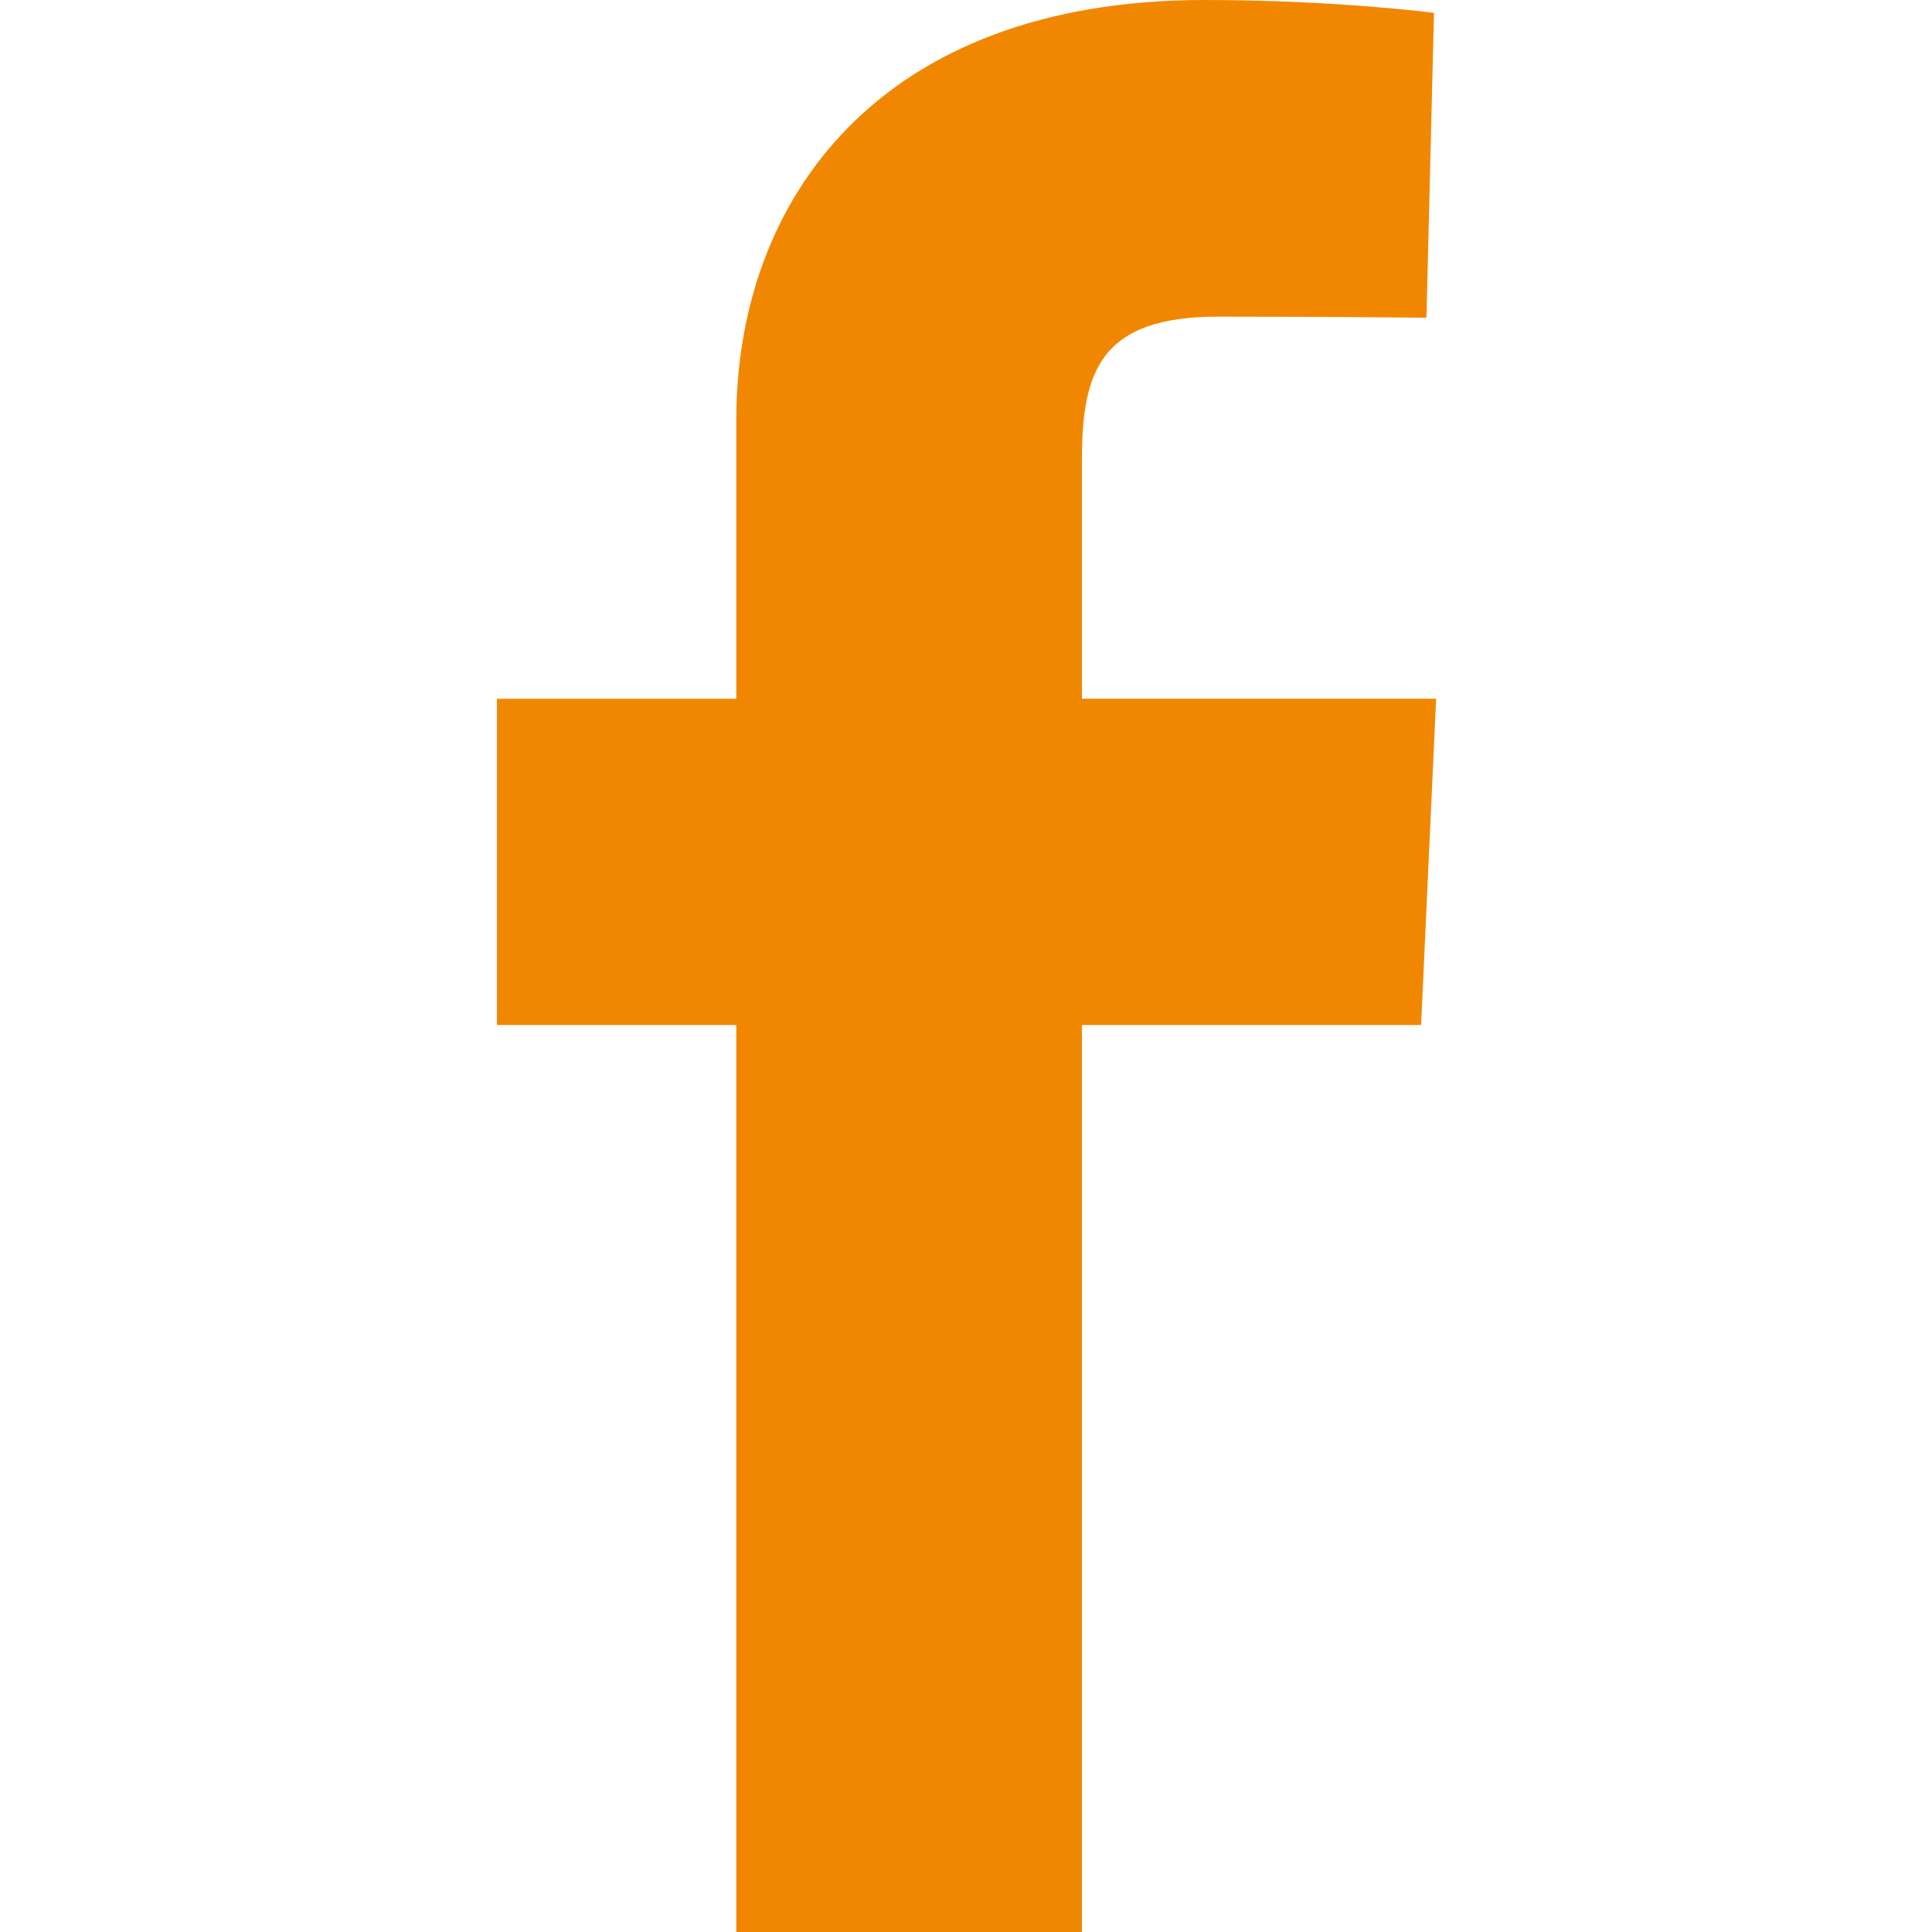
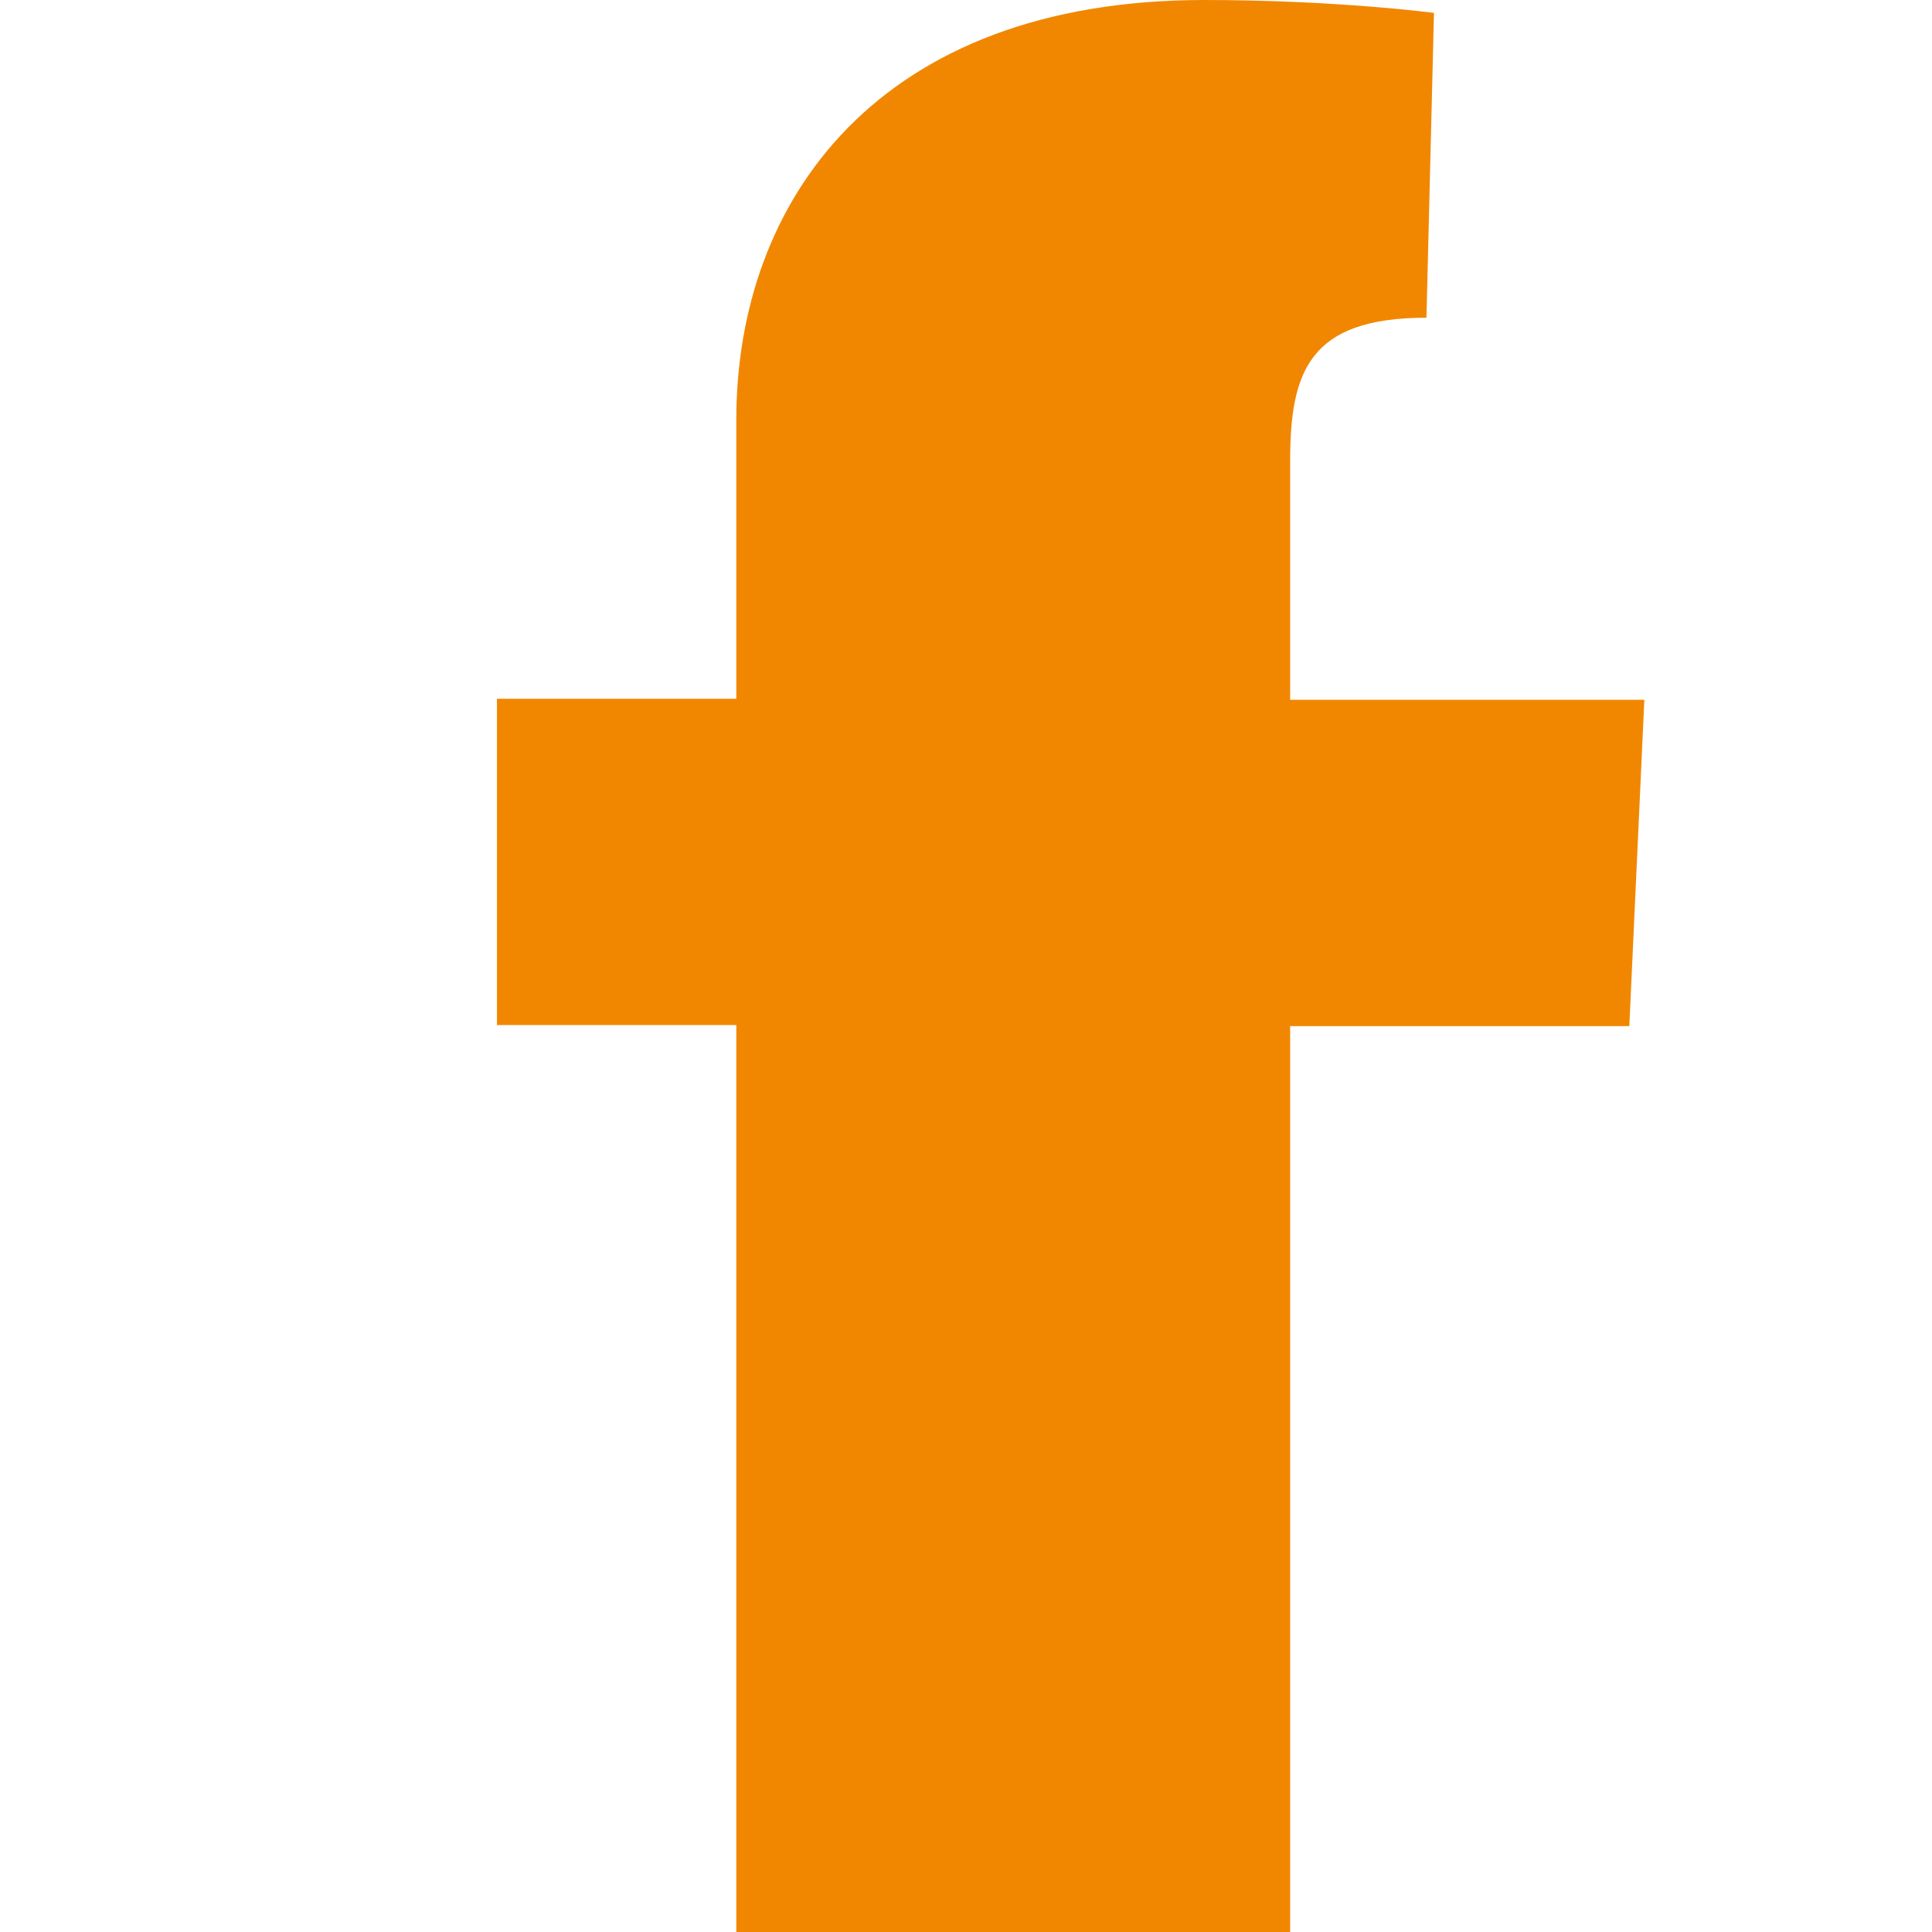
<svg xmlns="http://www.w3.org/2000/svg" version="1.1" id="Layer_1" x="0px" y="0px" viewBox="0 0 18 18" style="enable-background:new 0 0 18 18;" xml:space="preserve">
  <style type="text/css">
	.st0{fill:#F18700;}
</style>
-   <path class="st0" d="M6.86,18V9.55H4.63V6.51h2.23v-2.6C6.86,1.87,8.18,0,11.22,0c1.23,0,2.14,0.12,2.14,0.12l-0.07,2.84  c0,0-0.93-0.01-1.94-0.01c-1.1,0-1.27,0.51-1.27,1.34v2.22h3.3l-0.14,3.04h-3.16V18H6.86z" />
+   <path class="st0" d="M6.86,18V9.55H4.63V6.51h2.23v-2.6C6.86,1.87,8.18,0,11.22,0c1.23,0,2.14,0.12,2.14,0.12l-0.07,2.84  c-1.1,0-1.27,0.51-1.27,1.34v2.22h3.3l-0.14,3.04h-3.16V18H6.86z" />
</svg>